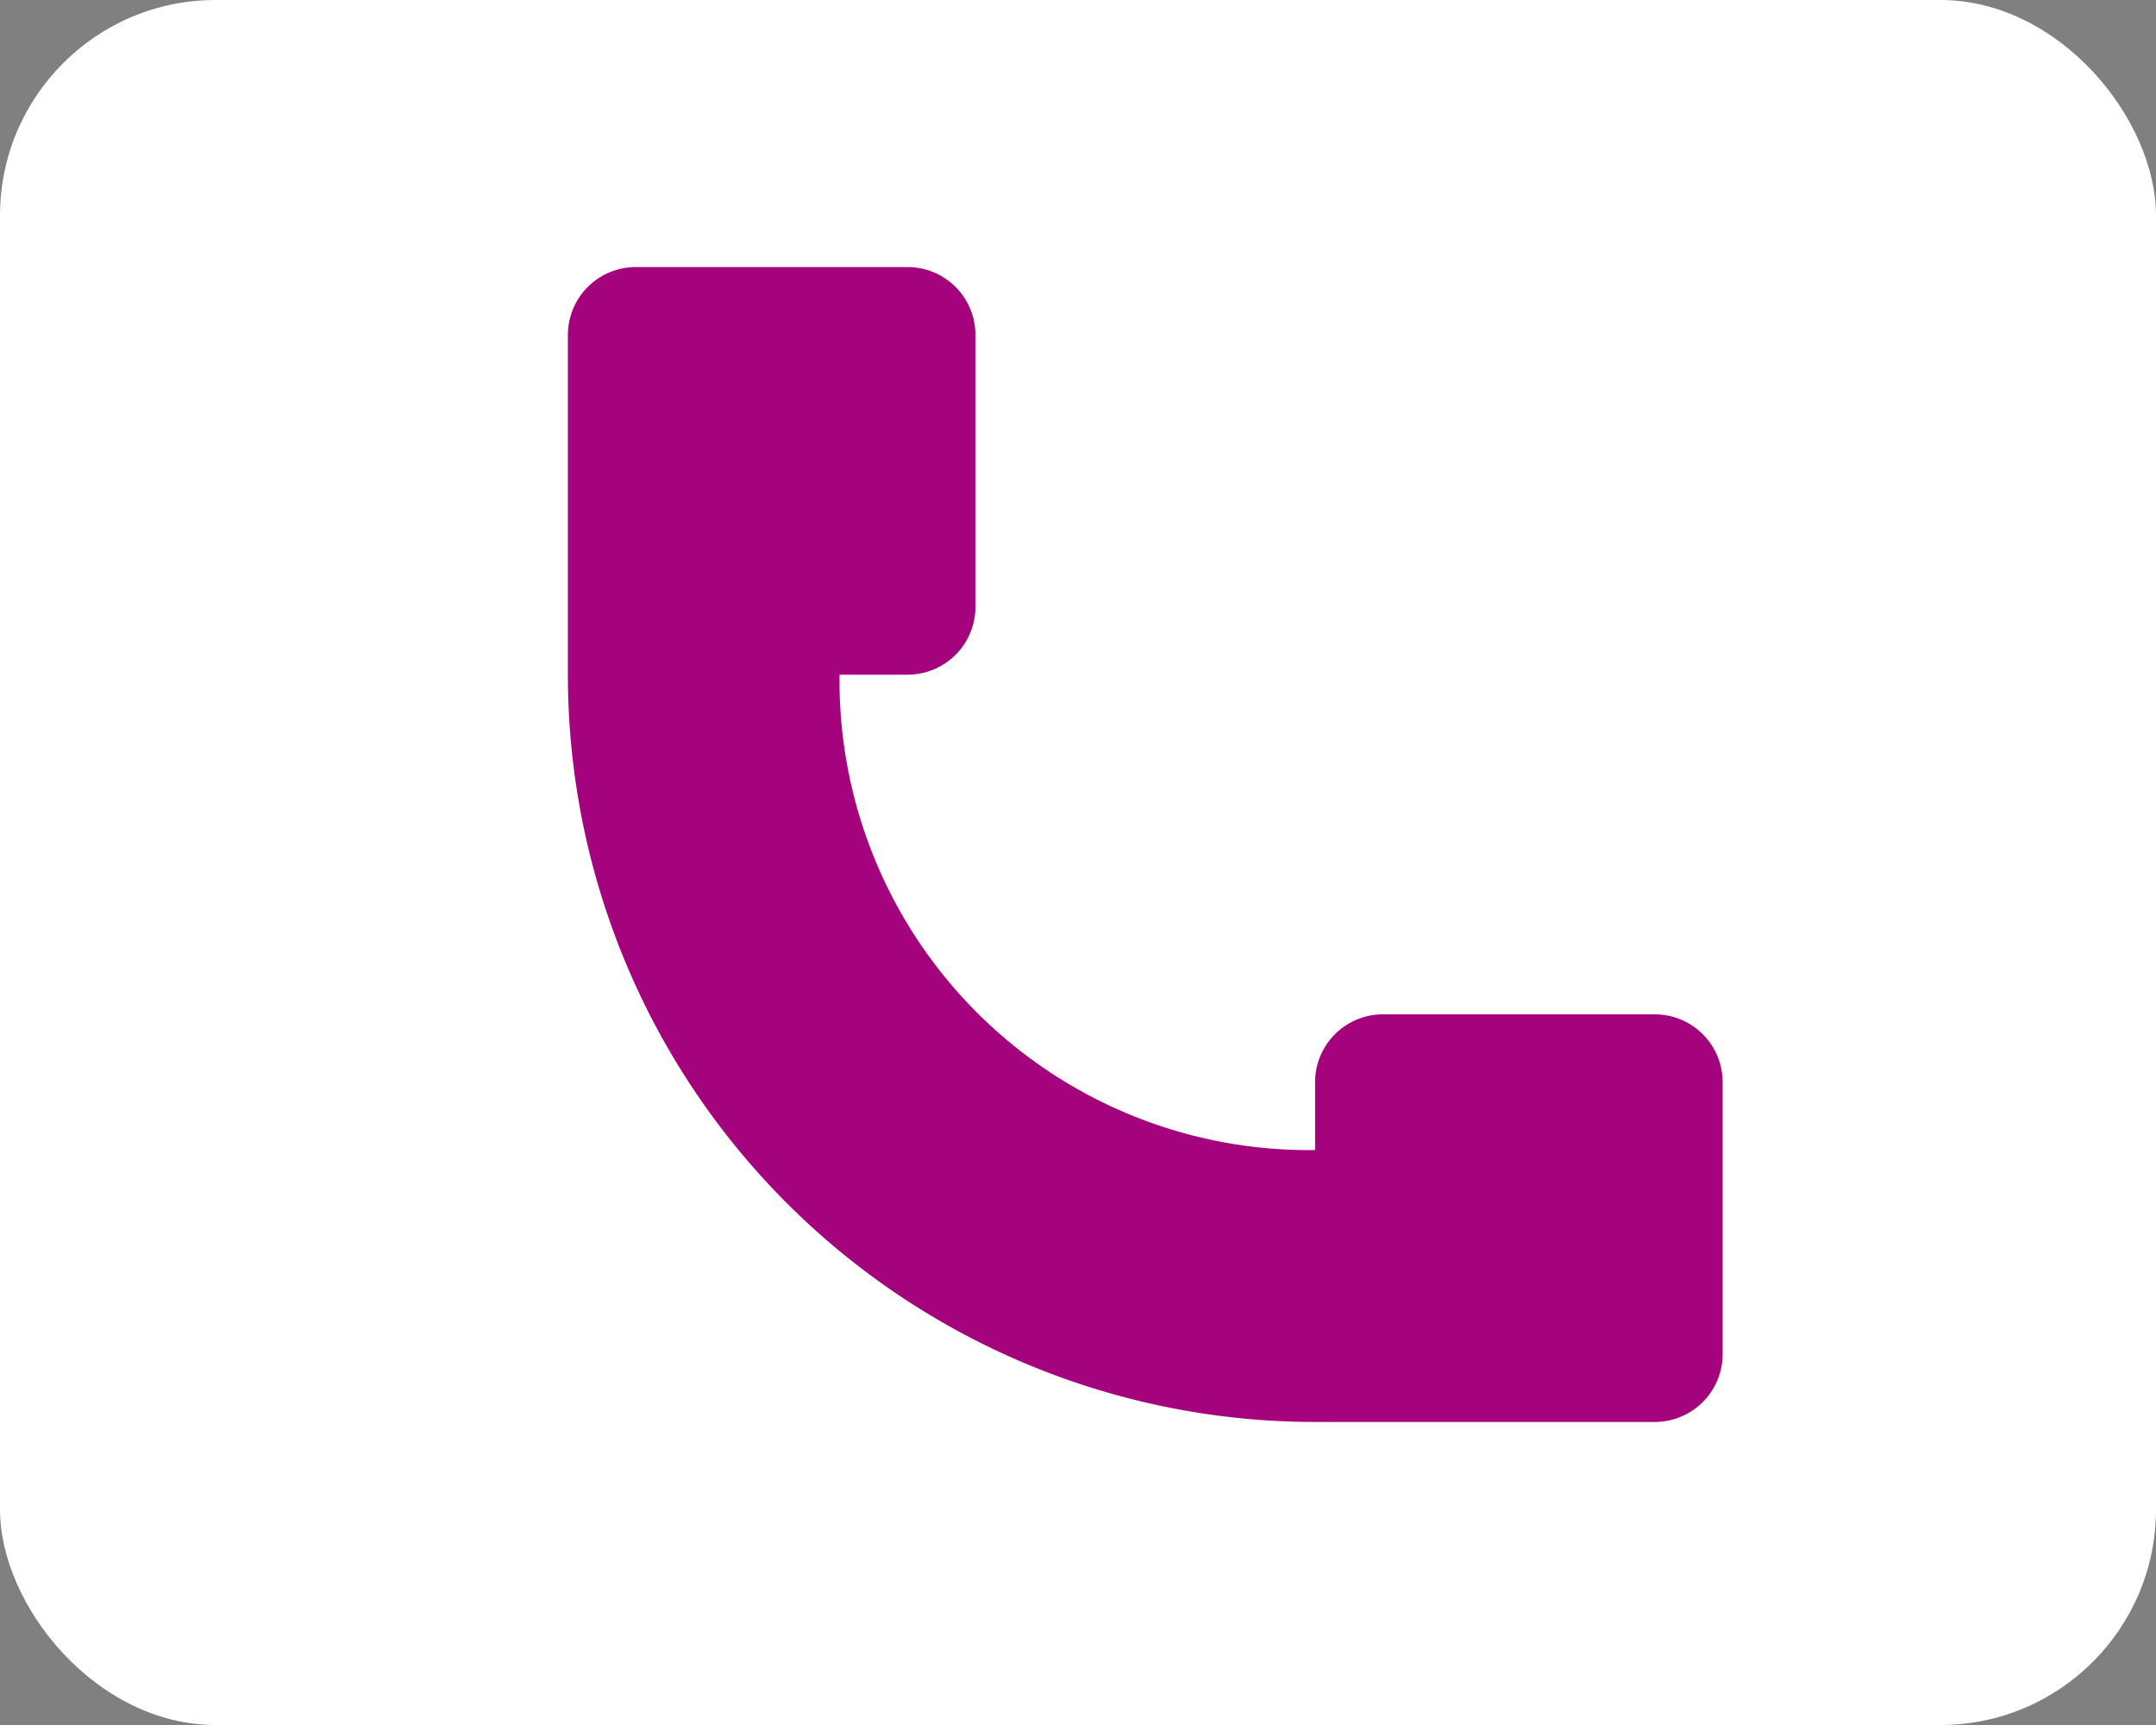
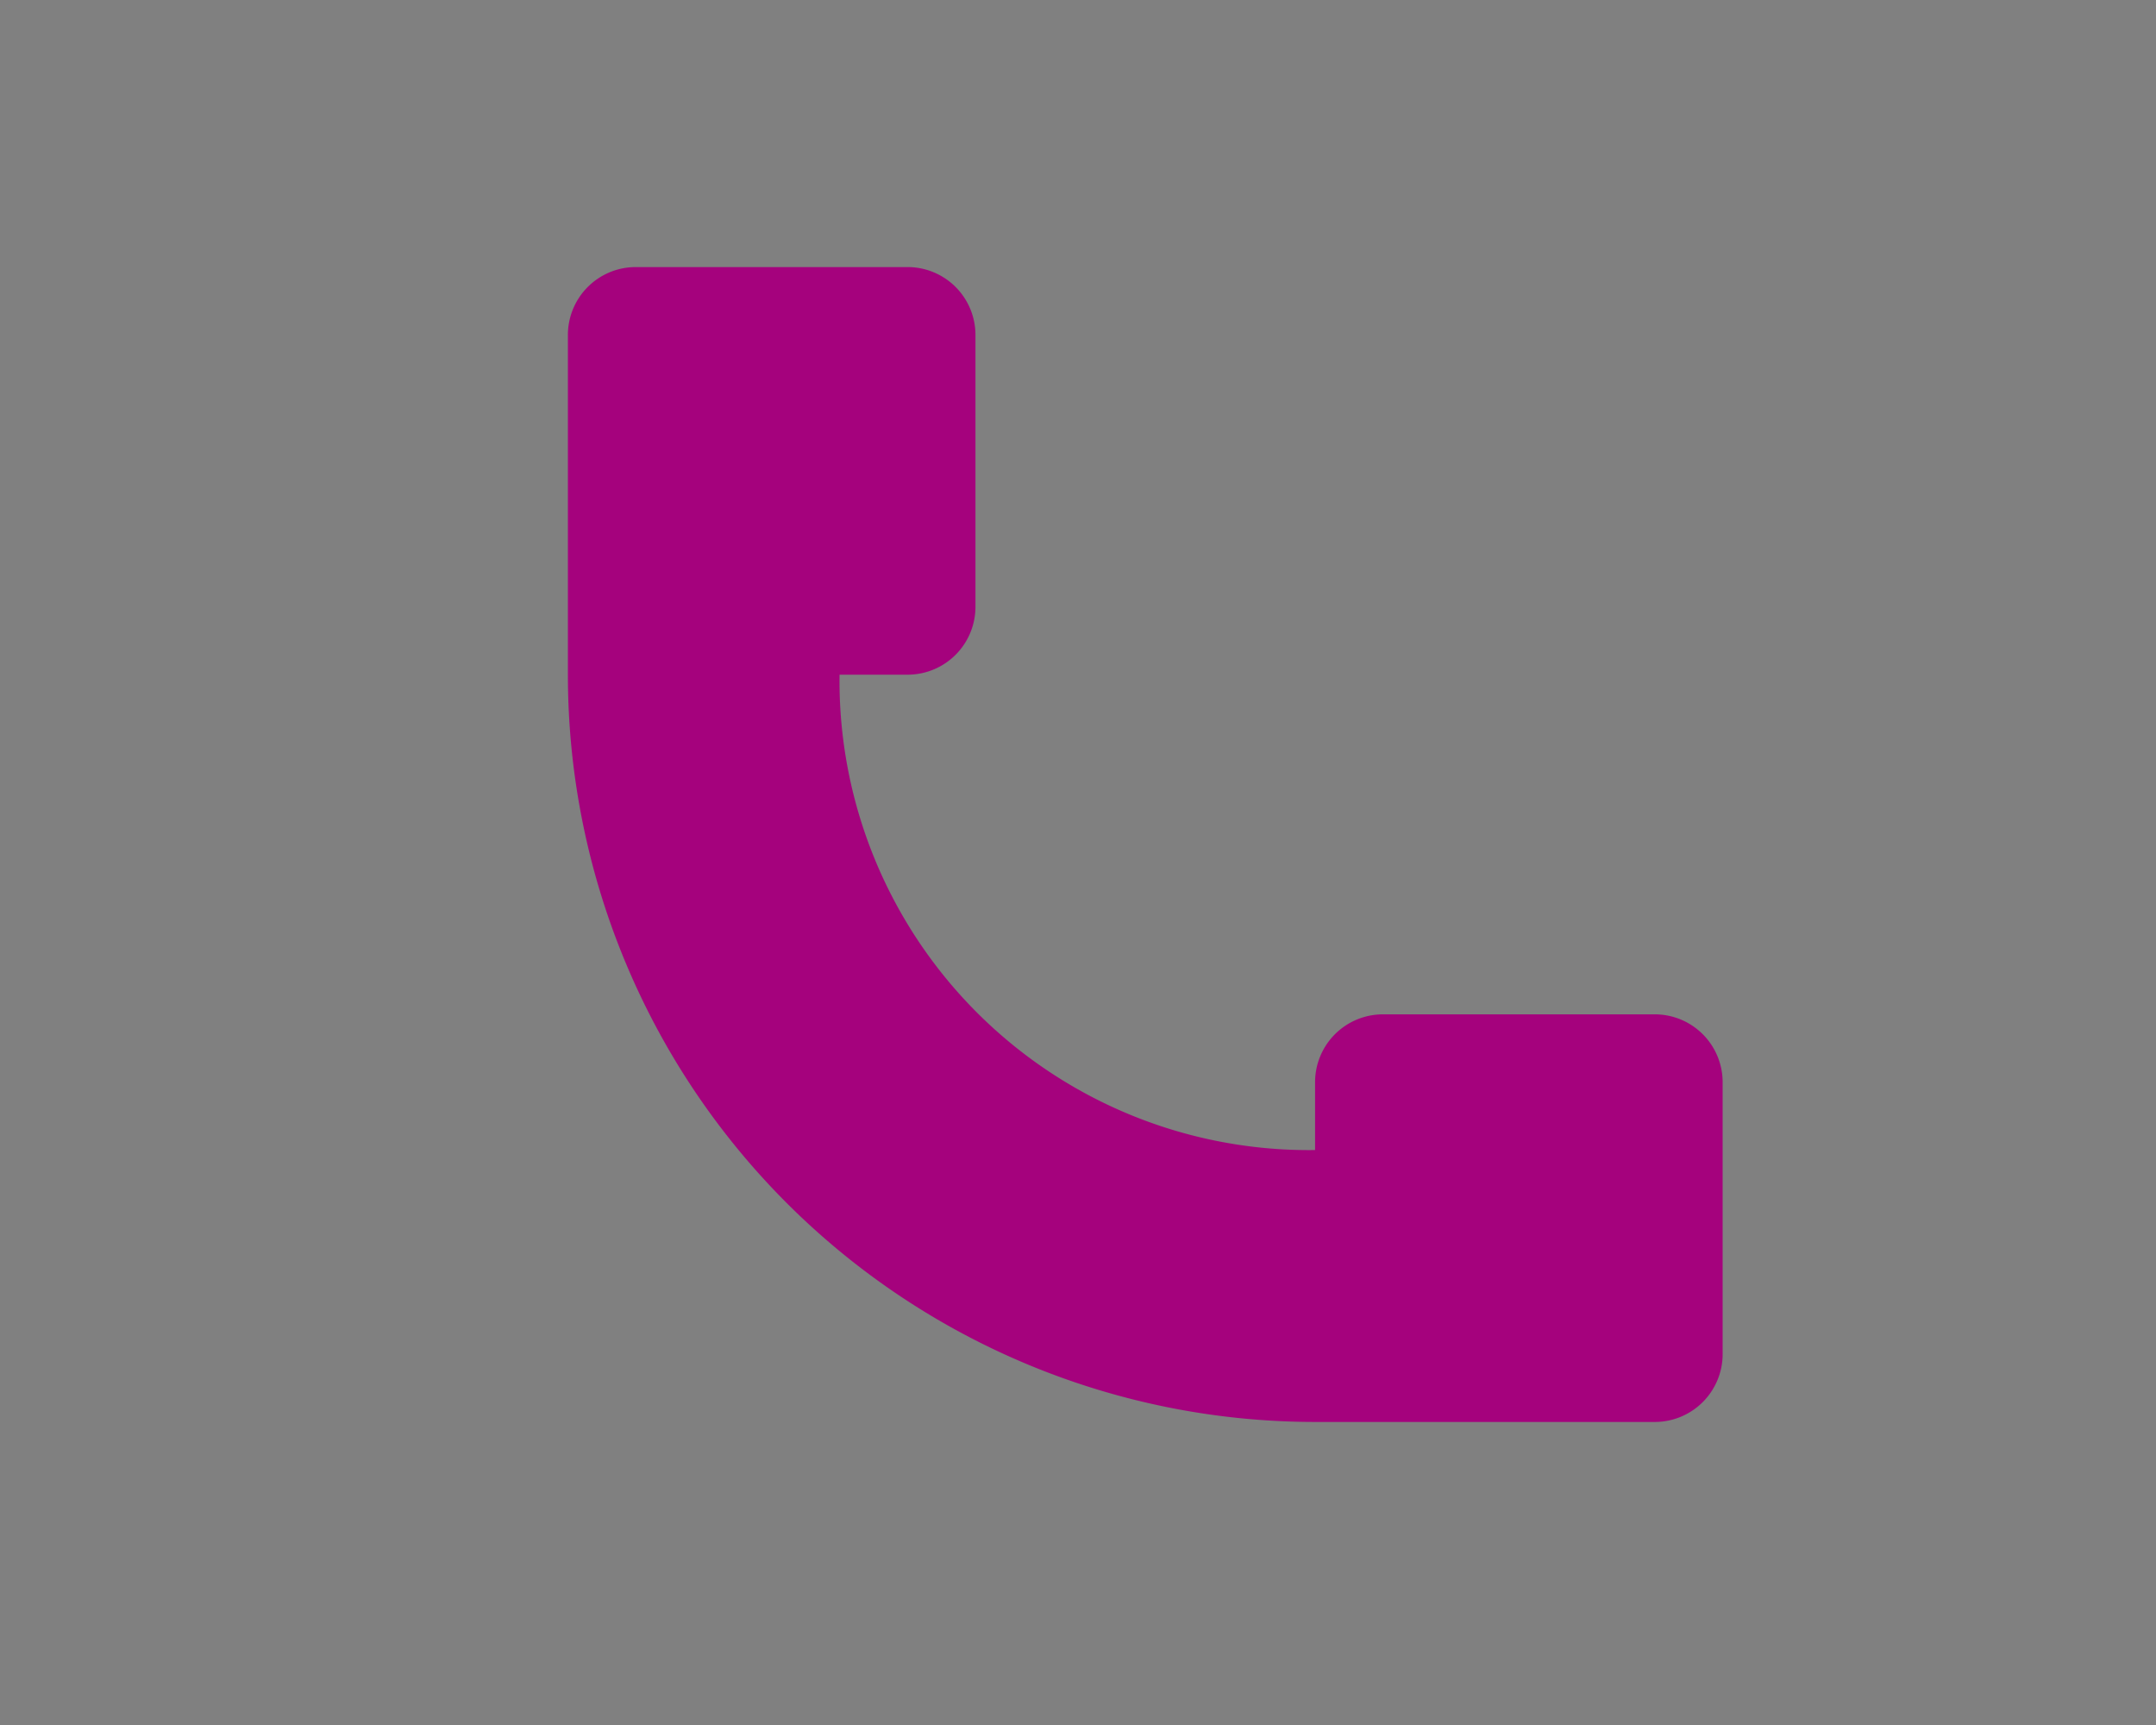
<svg xmlns="http://www.w3.org/2000/svg" width="50" height="40" viewBox="0 0 50 40">
  <rect x="0" y="0" width="50" height="40" fill="#808080" stroke="none" />
  <g transform="translate(-542 -125)">
-     <rect width="50" height="40" fill="#fff" rx="5" transform="translate(542 125)" />
    <g>
      <g>
-         <path fill="none" d="M0 0H26.094V26.094H0z" transform="translate(552.254 250.021) translate(0 -111.116)" />
+         <path fill="none" d="M0 0V26.094H0z" transform="translate(552.254 250.021) translate(0 -111.116)" />
      </g>
      <g>
        <g>
          <path fill="#a5027d" class="fillme" d="M27.2 22.328h-6.3a1.574 1.574 0 0 0-1.572 1.572v1.575A10.886 10.886 0 0 1 8.3 14.452h1.577a1.574 1.574 0 0 0 1.575-1.575v-6.3A1.574 1.574 0 0 0 9.877 5h-6.3A1.574 1.574 0 0 0 2 6.575v7.877A17.329 17.329 0 0 0 19.328 31.78H27.2a1.574 1.574 0 0 0 1.58-1.58v-6.3a1.574 1.574 0 0 0-1.58-1.572z" transform="translate(552.254 250.021) translate(2.916 -118.828) translate(-2 -5)" />
        </g>
      </g>
    </g>
  </g>
</svg>